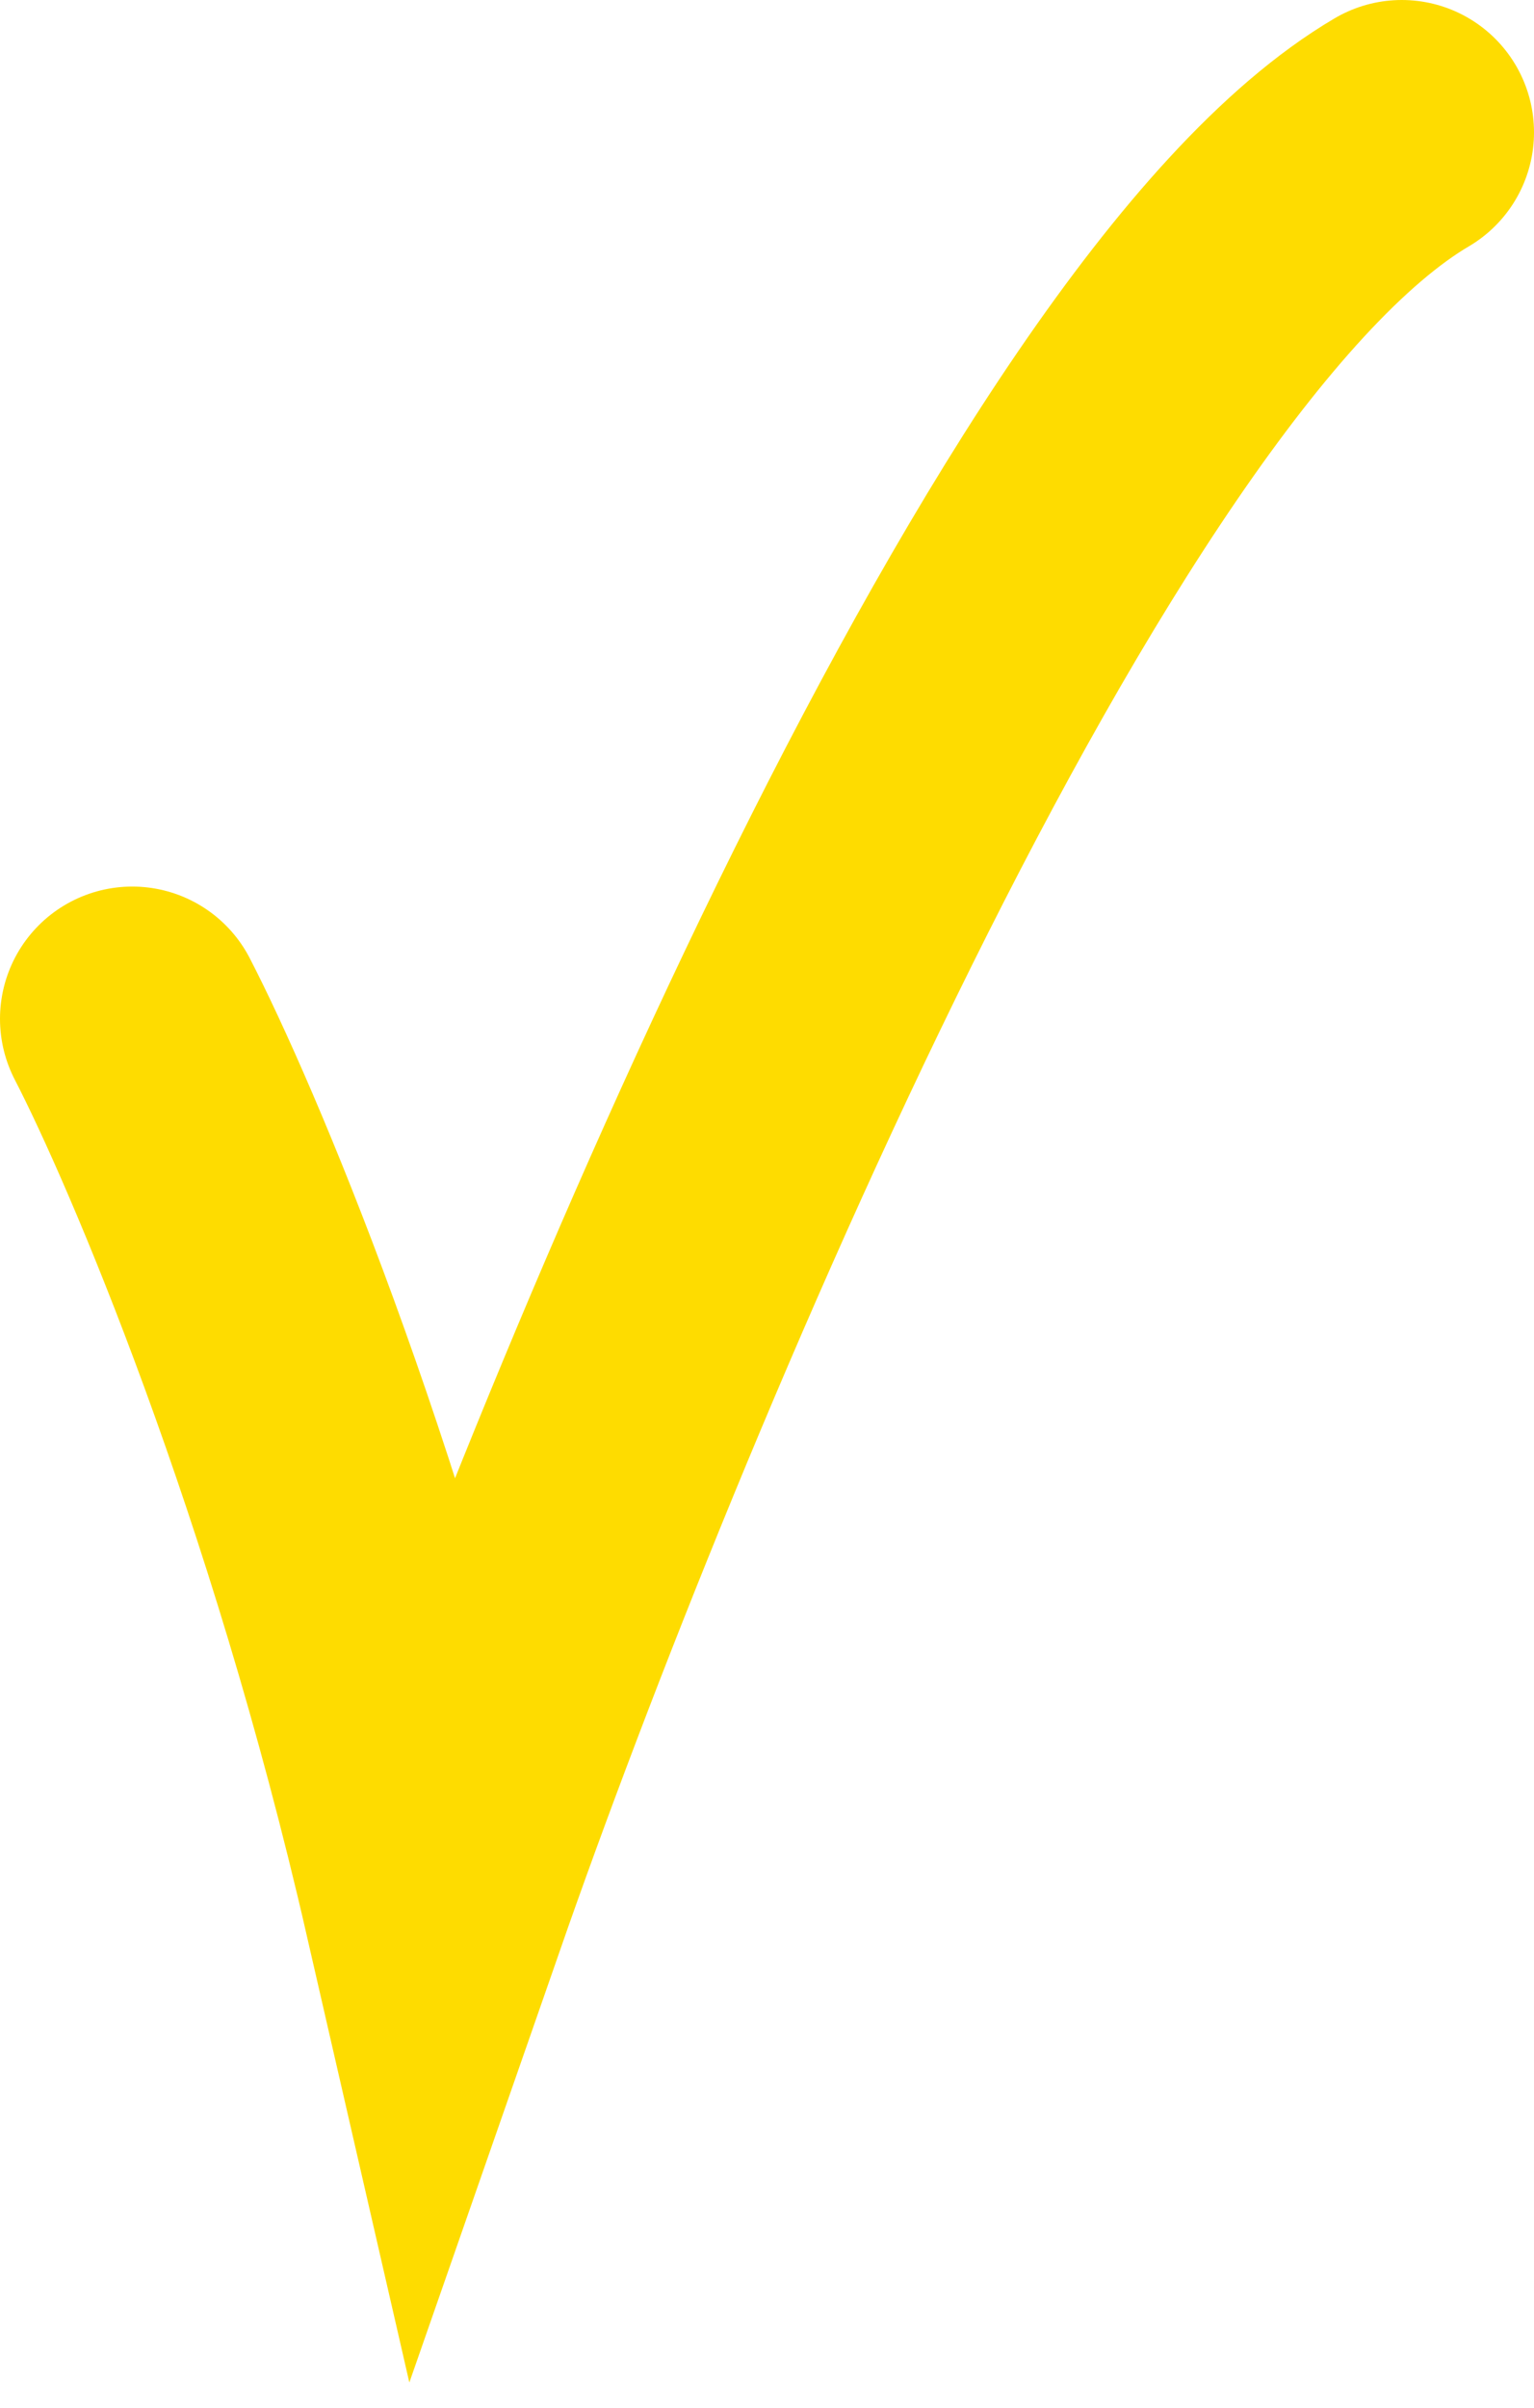
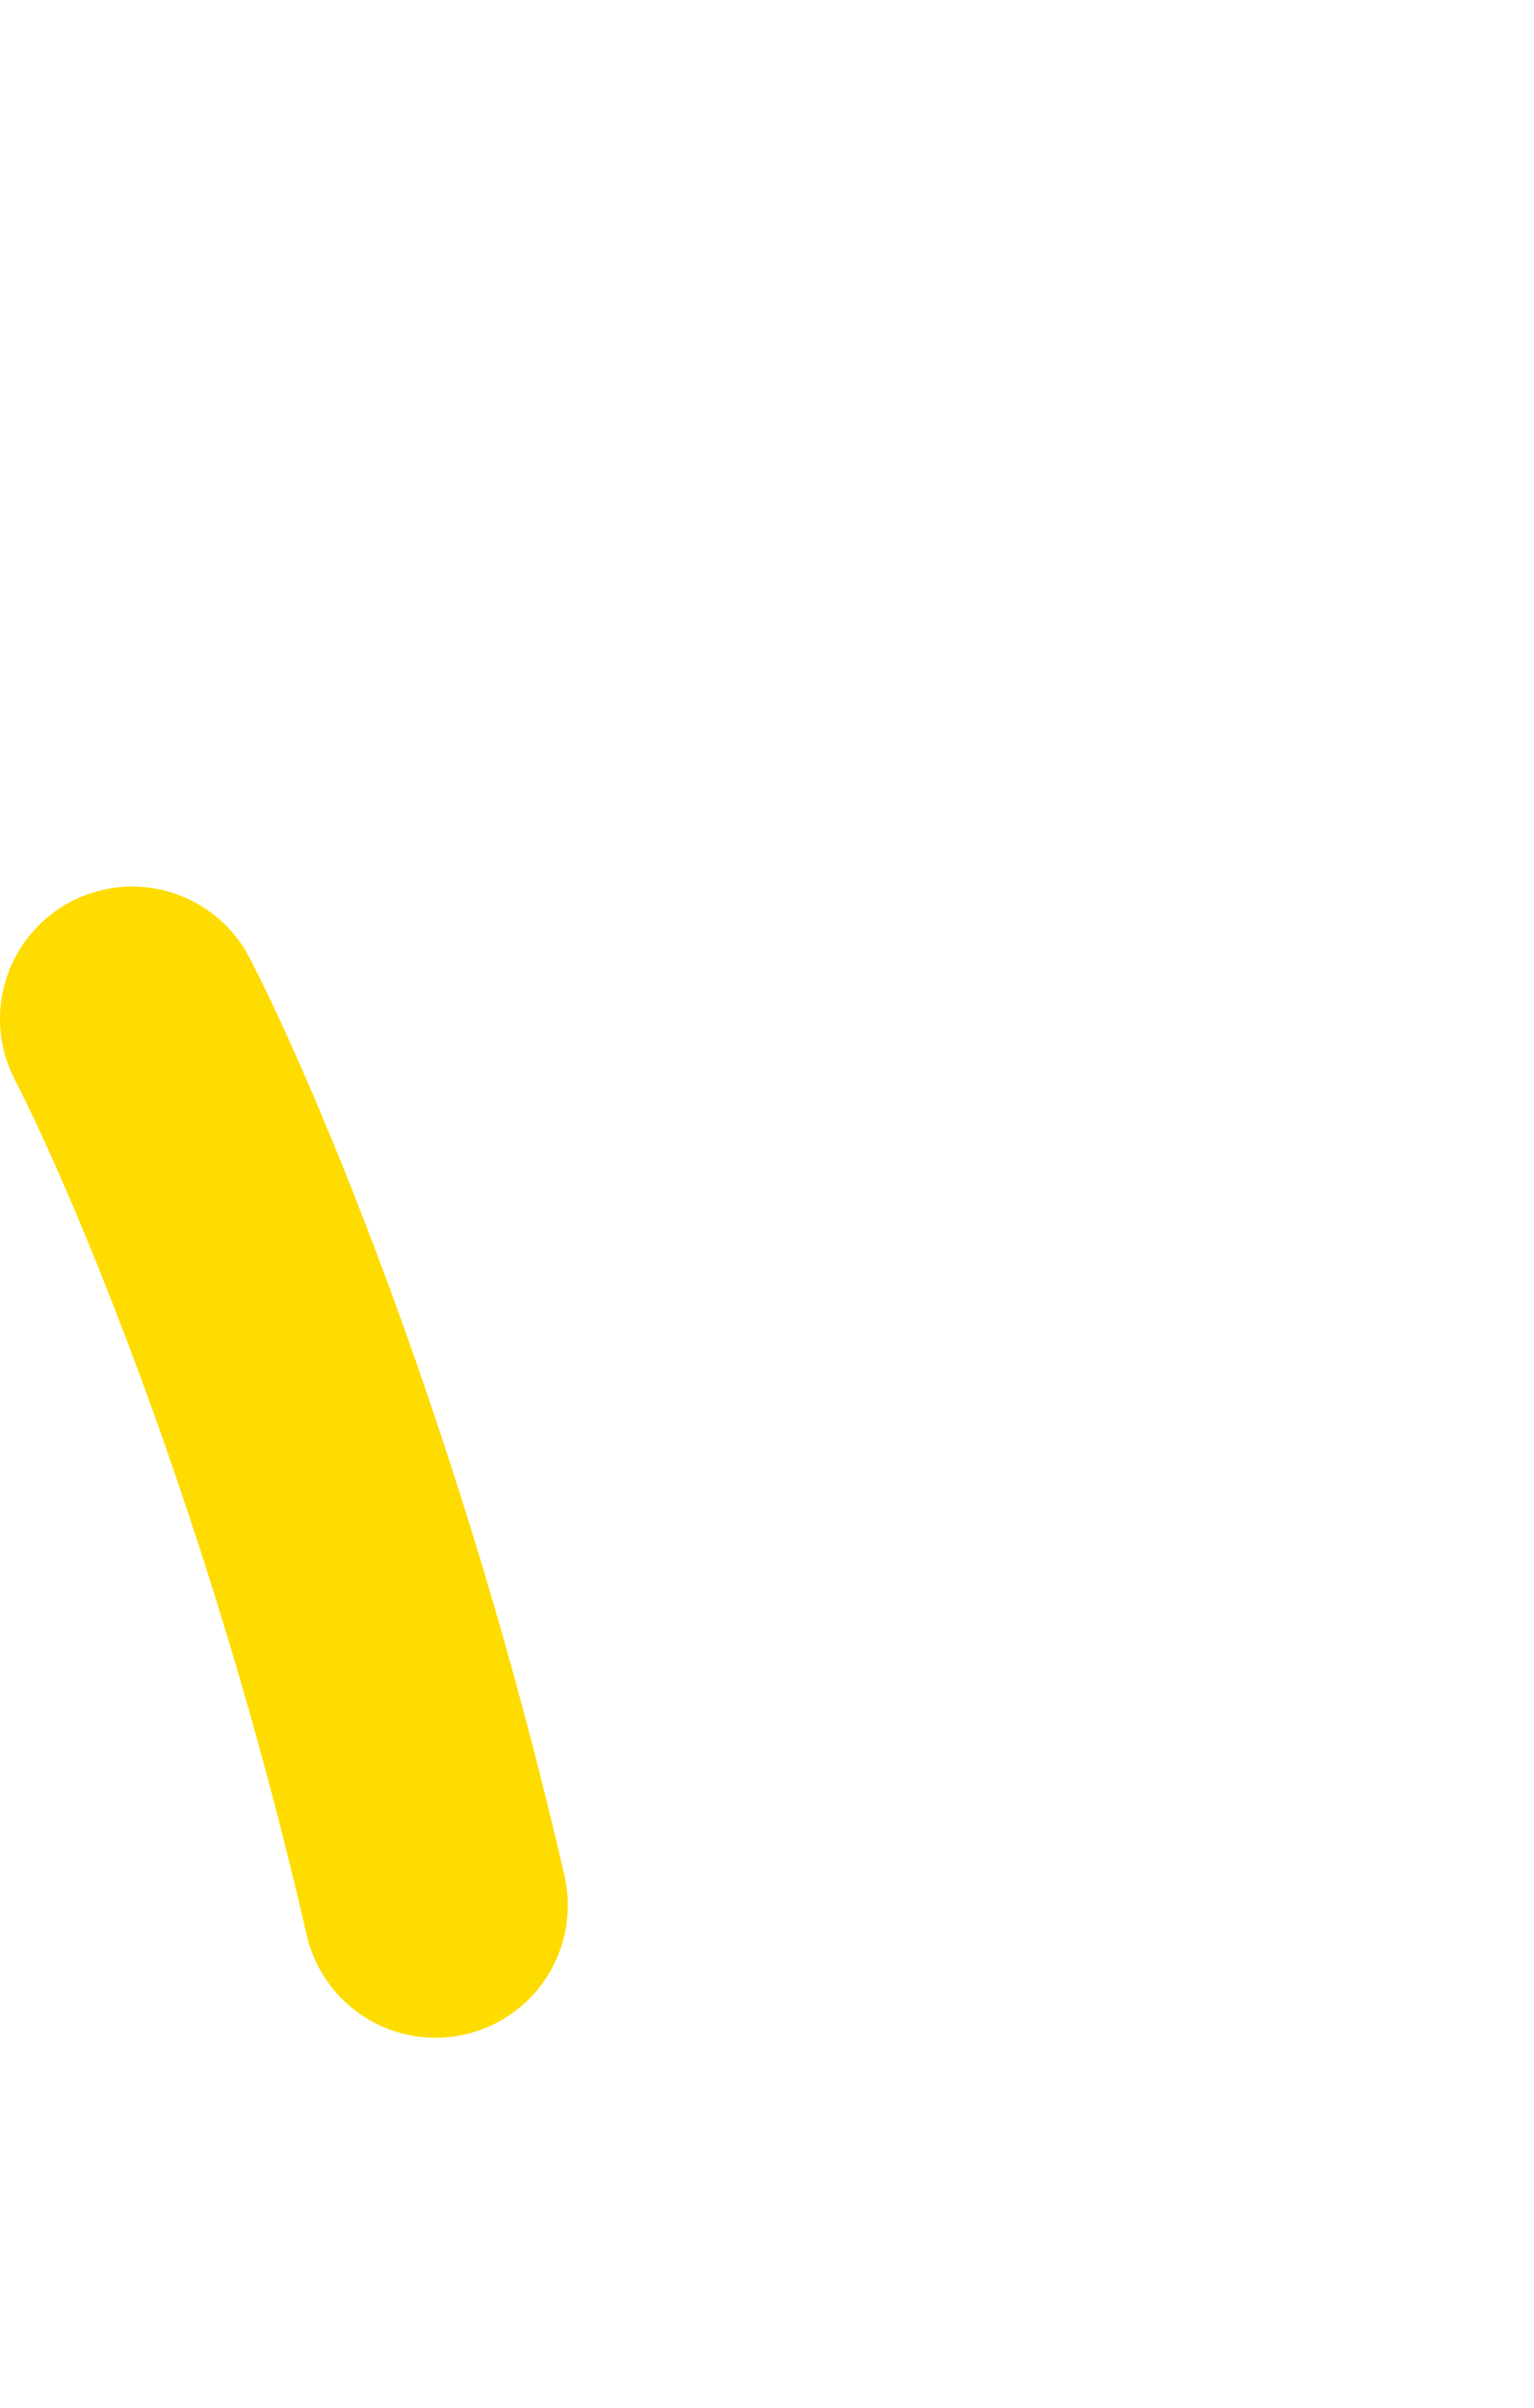
<svg xmlns="http://www.w3.org/2000/svg" width="58" height="91" viewBox="0 0 58 91" fill="none">
-   <path d="M5 38.5C7.265 42.882 12.731 55.717 16.469 72C23.124 52.918 39.747 12.803 53 5" stroke="#FEDC00" stroke-width="10" stroke-linecap="round" />
+   <path d="M5 38.5C7.265 42.882 12.731 55.717 16.469 72" stroke="#FEDC00" stroke-width="10" stroke-linecap="round" />
</svg>